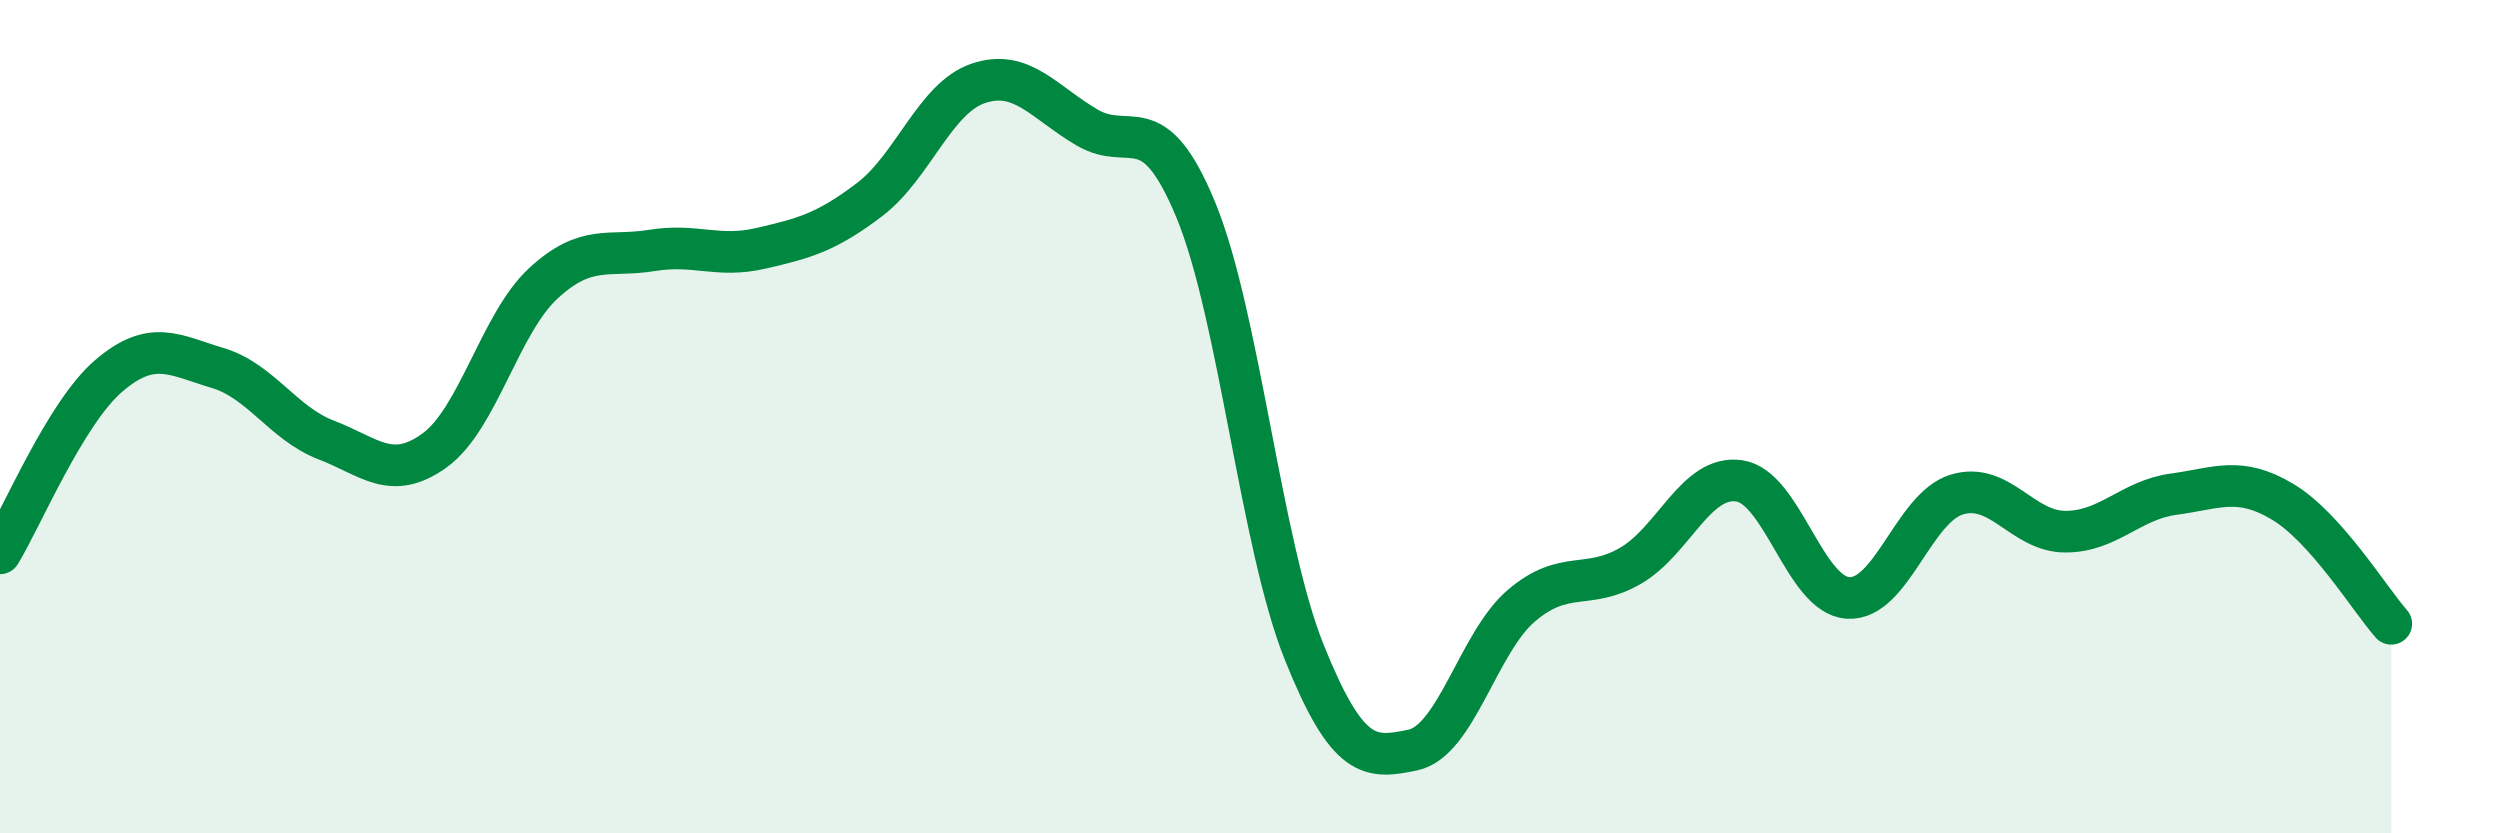
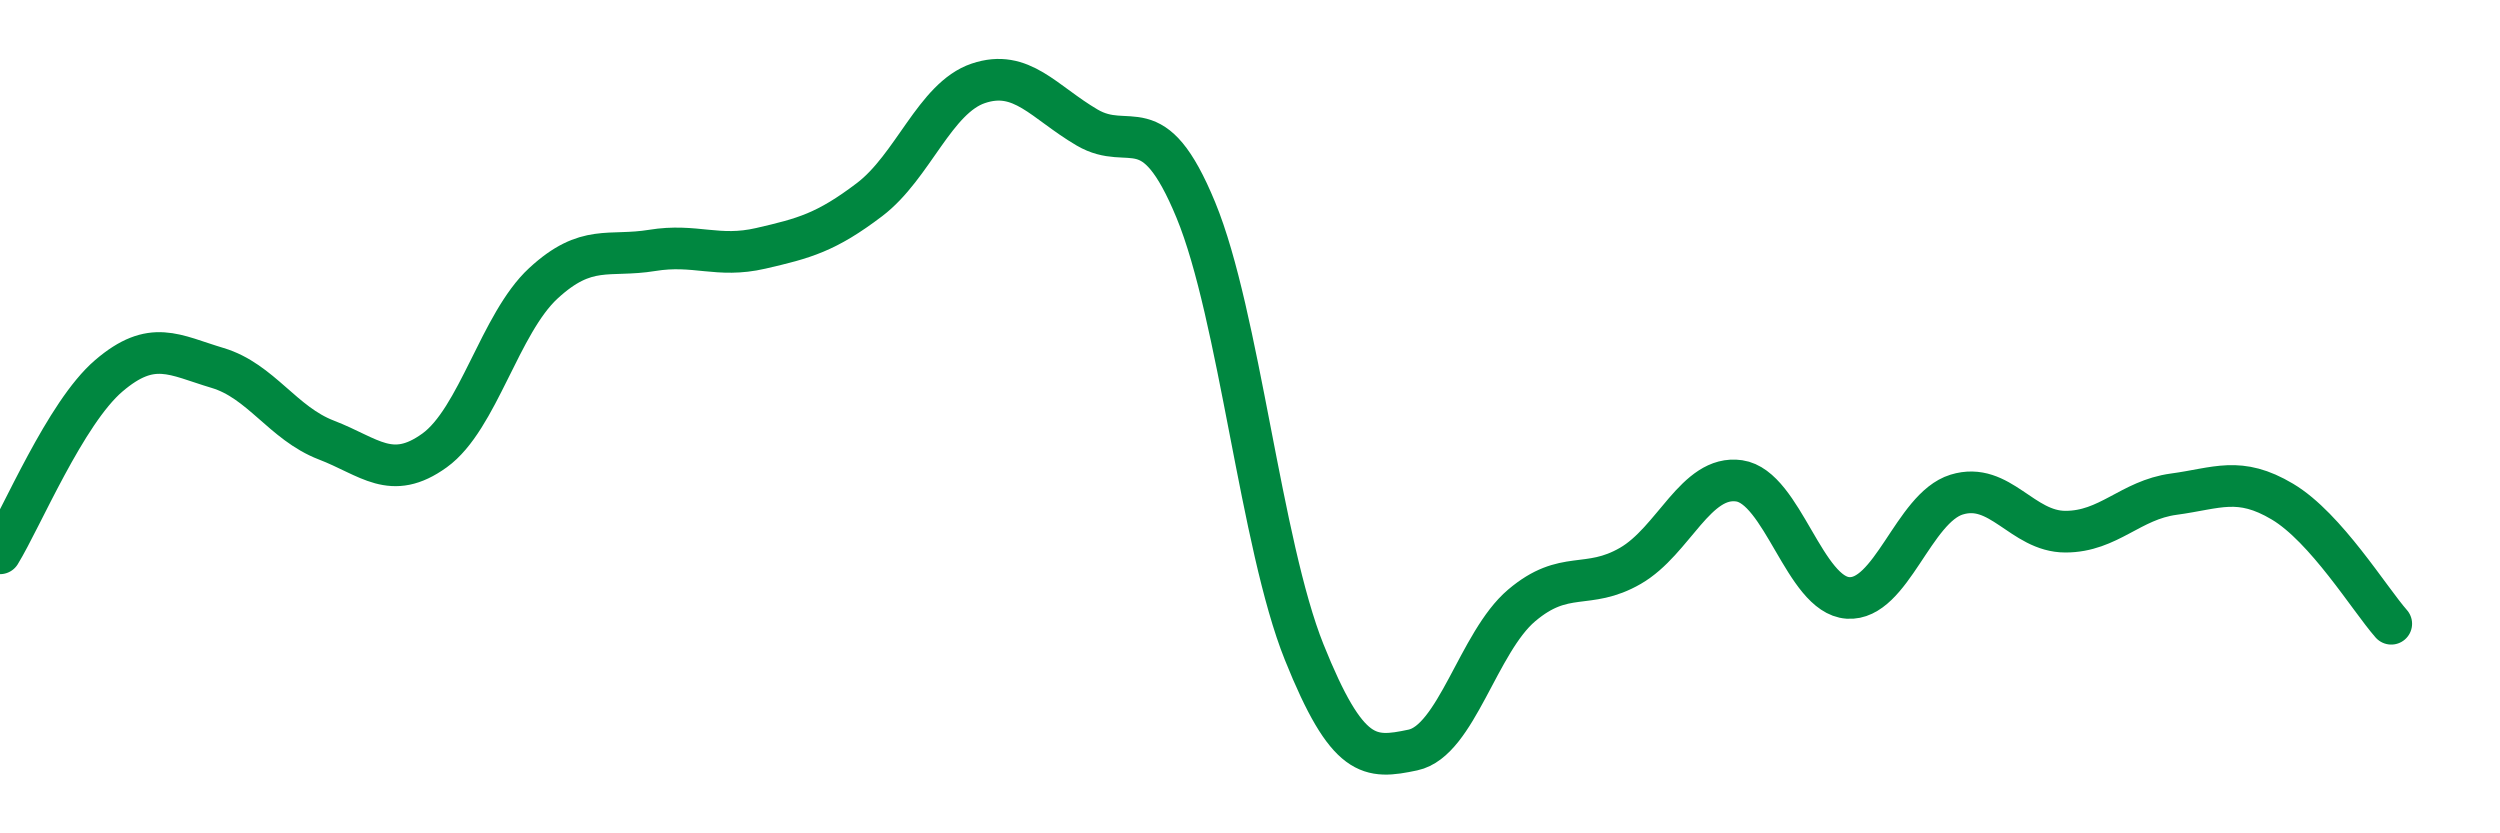
<svg xmlns="http://www.w3.org/2000/svg" width="60" height="20" viewBox="0 0 60 20">
-   <path d="M 0,13.28 C 0.52,12.43 1.57,9.91 2.61,9.02 C 3.65,8.13 4.18,8.52 5.22,8.83 C 6.26,9.14 6.79,10.16 7.83,10.56 C 8.87,10.96 9.39,11.56 10.43,10.81 C 11.47,10.06 12,7.76 13.04,6.8 C 14.08,5.84 14.61,6.18 15.65,6.01 C 16.69,5.84 17.22,6.2 18.26,5.96 C 19.3,5.72 19.83,5.58 20.87,4.79 C 21.91,4 22.44,2.35 23.48,2 C 24.52,1.65 25.05,2.45 26.09,3.06 C 27.13,3.67 27.66,2.52 28.7,5.04 C 29.74,7.56 30.26,13.06 31.3,15.65 C 32.34,18.24 32.87,18.22 33.91,18 C 34.95,17.78 35.48,15.41 36.52,14.53 C 37.56,13.65 38.09,14.18 39.13,13.58 C 40.17,12.98 40.7,11.39 41.74,11.54 C 42.78,11.69 43.31,14.28 44.35,14.35 C 45.39,14.42 45.92,12.19 46.96,11.87 C 48,11.55 48.53,12.76 49.57,12.76 C 50.61,12.76 51.13,12 52.17,11.86 C 53.21,11.72 53.74,11.42 54.78,12.04 C 55.82,12.66 56.87,14.38 57.39,14.97L57.39 20L0 20Z" fill="#008740" opacity="0.1" stroke-linecap="round" stroke-linejoin="round" />
  <path d="M 0,13.28 C 0.52,12.43 1.57,9.91 2.61,9.02 C 3.65,8.13 4.18,8.52 5.22,8.83 C 6.26,9.14 6.79,10.16 7.83,10.56 C 8.87,10.96 9.39,11.56 10.43,10.81 C 11.47,10.06 12,7.76 13.04,6.8 C 14.08,5.84 14.61,6.18 15.65,6.01 C 16.69,5.84 17.22,6.2 18.26,5.96 C 19.3,5.72 19.83,5.58 20.87,4.79 C 21.91,4 22.44,2.35 23.48,2 C 24.52,1.65 25.05,2.45 26.09,3.06 C 27.13,3.67 27.66,2.52 28.7,5.04 C 29.74,7.56 30.26,13.06 31.3,15.65 C 32.34,18.24 32.87,18.22 33.91,18 C 34.95,17.78 35.48,15.41 36.52,14.53 C 37.56,13.65 38.09,14.18 39.13,13.58 C 40.17,12.98 40.7,11.39 41.74,11.54 C 42.78,11.69 43.31,14.28 44.35,14.35 C 45.39,14.42 45.92,12.19 46.96,11.87 C 48,11.55 48.53,12.76 49.57,12.76 C 50.61,12.76 51.13,12 52.17,11.86 C 53.21,11.72 53.74,11.42 54.78,12.04 C 55.82,12.66 56.87,14.38 57.39,14.97" stroke="#008740" stroke-width="1" fill="none" stroke-linecap="round" stroke-linejoin="round" />
</svg>